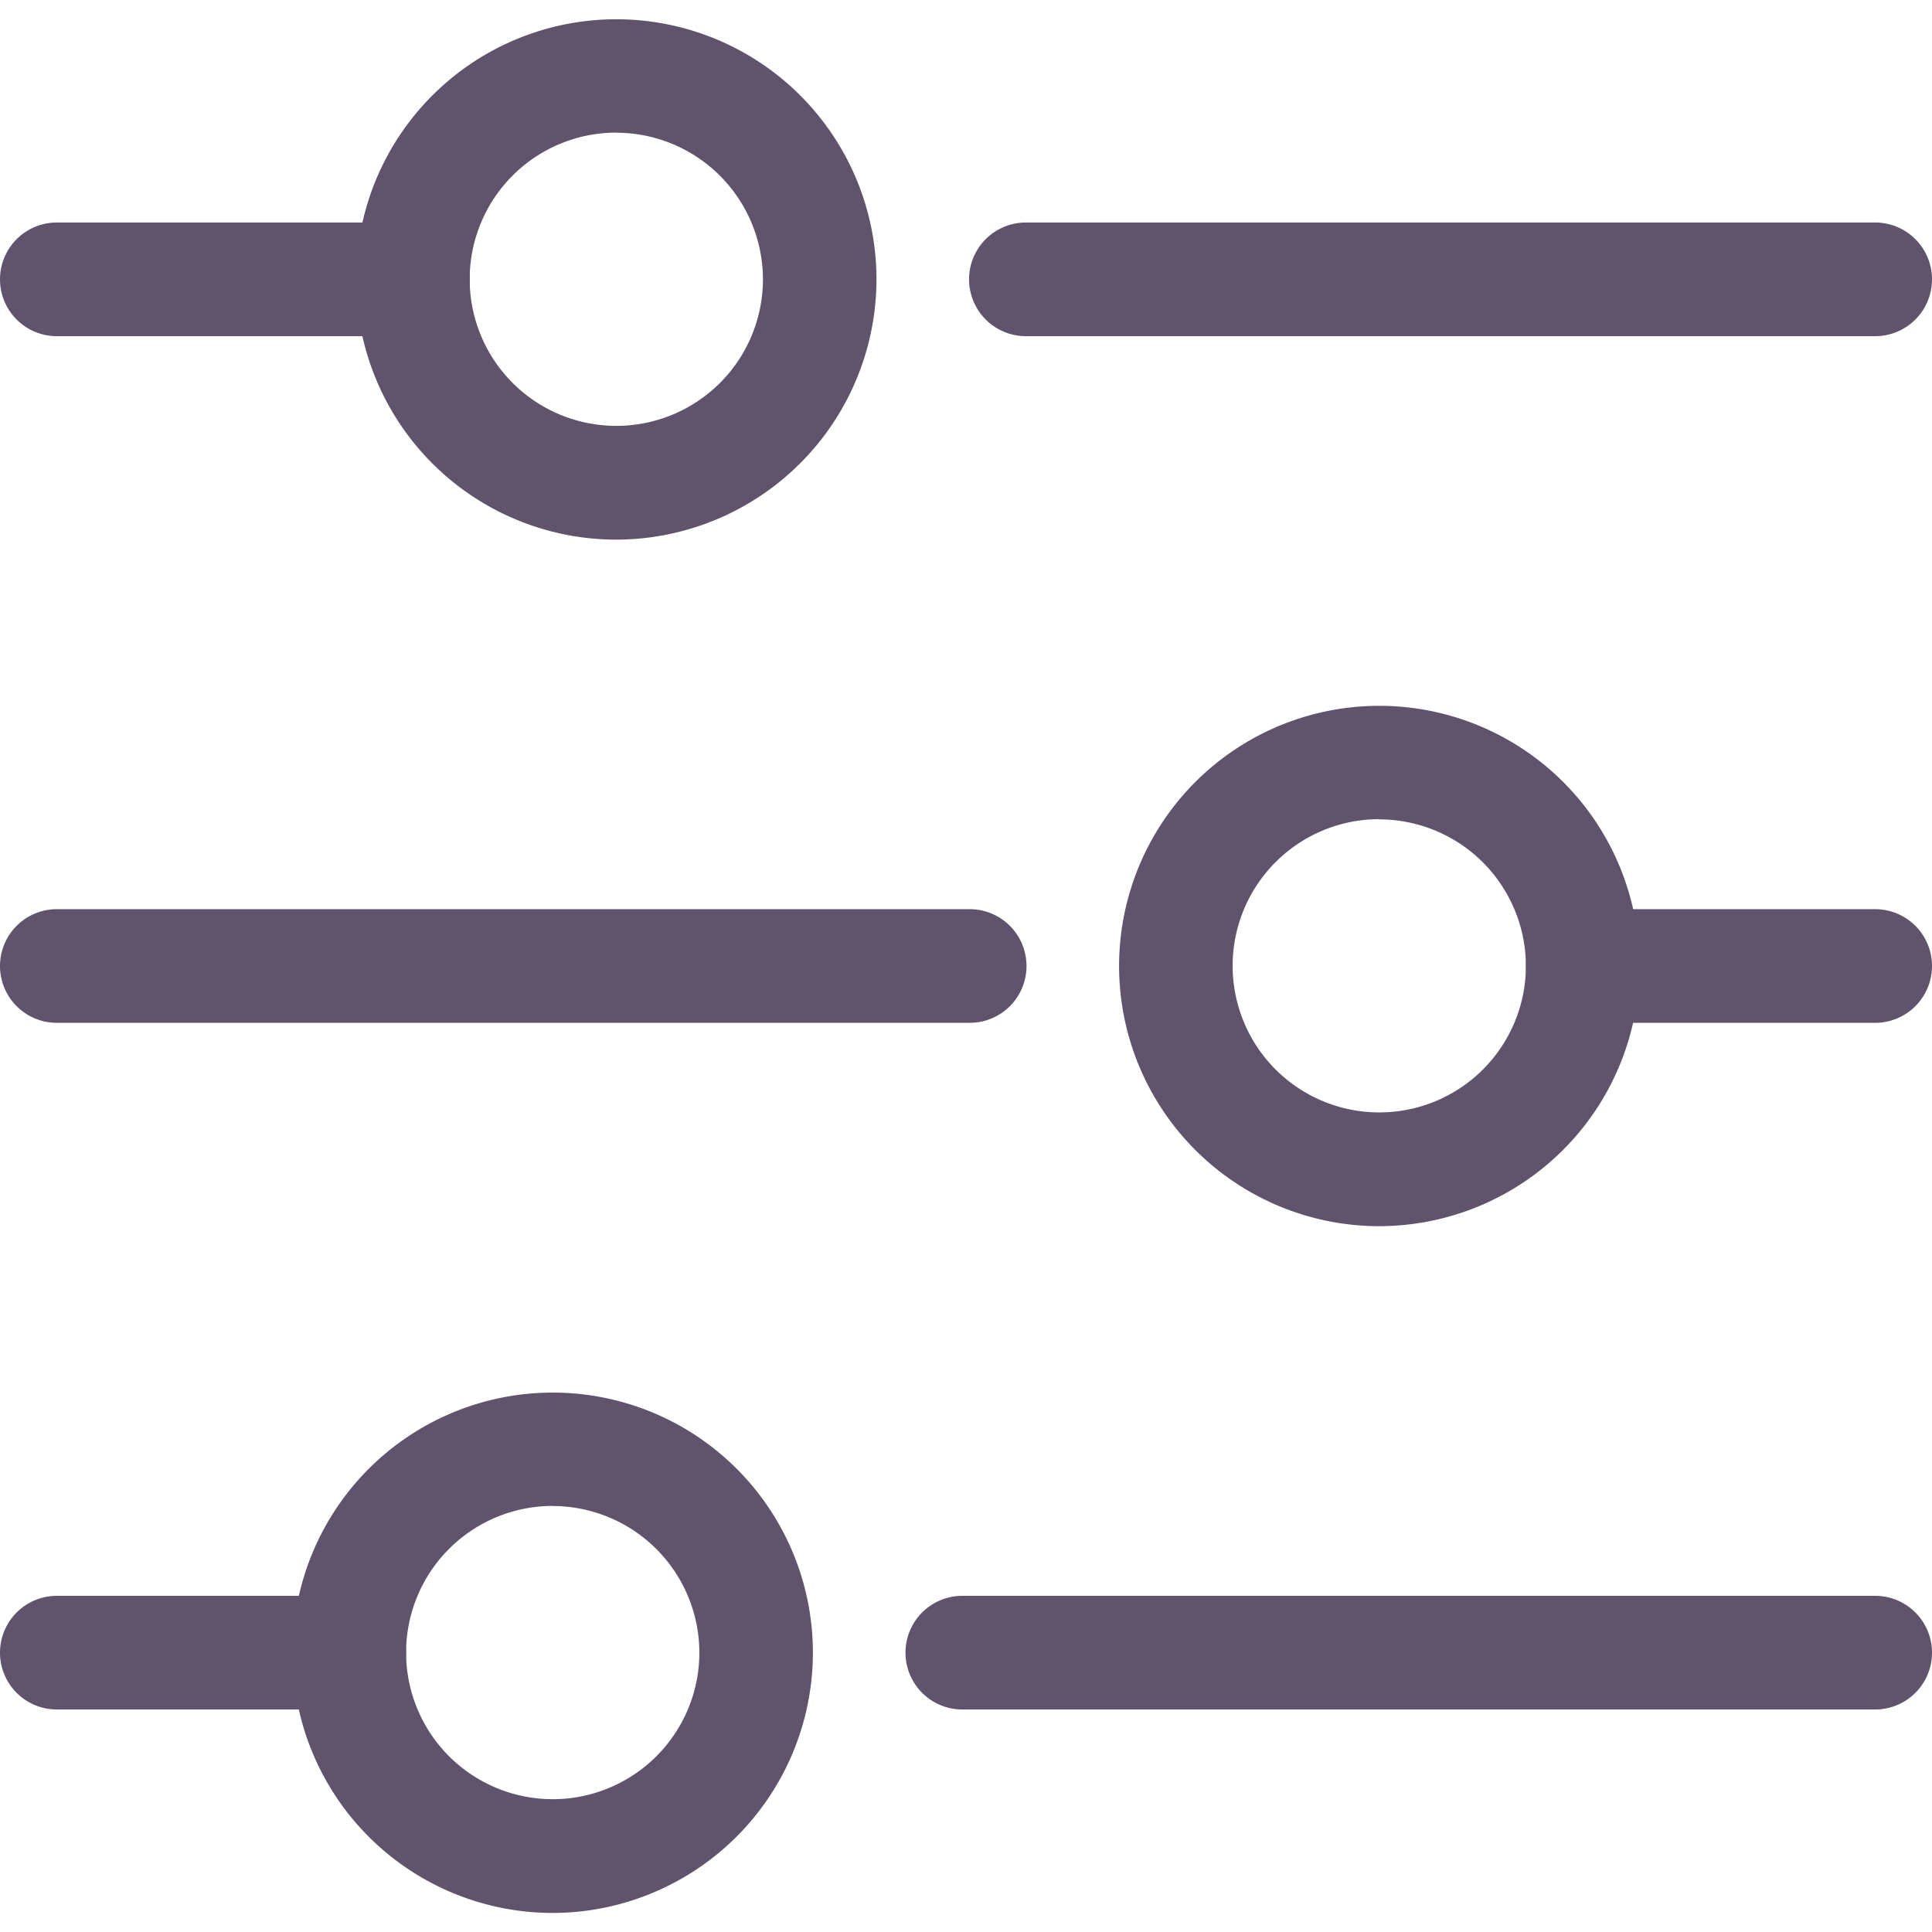
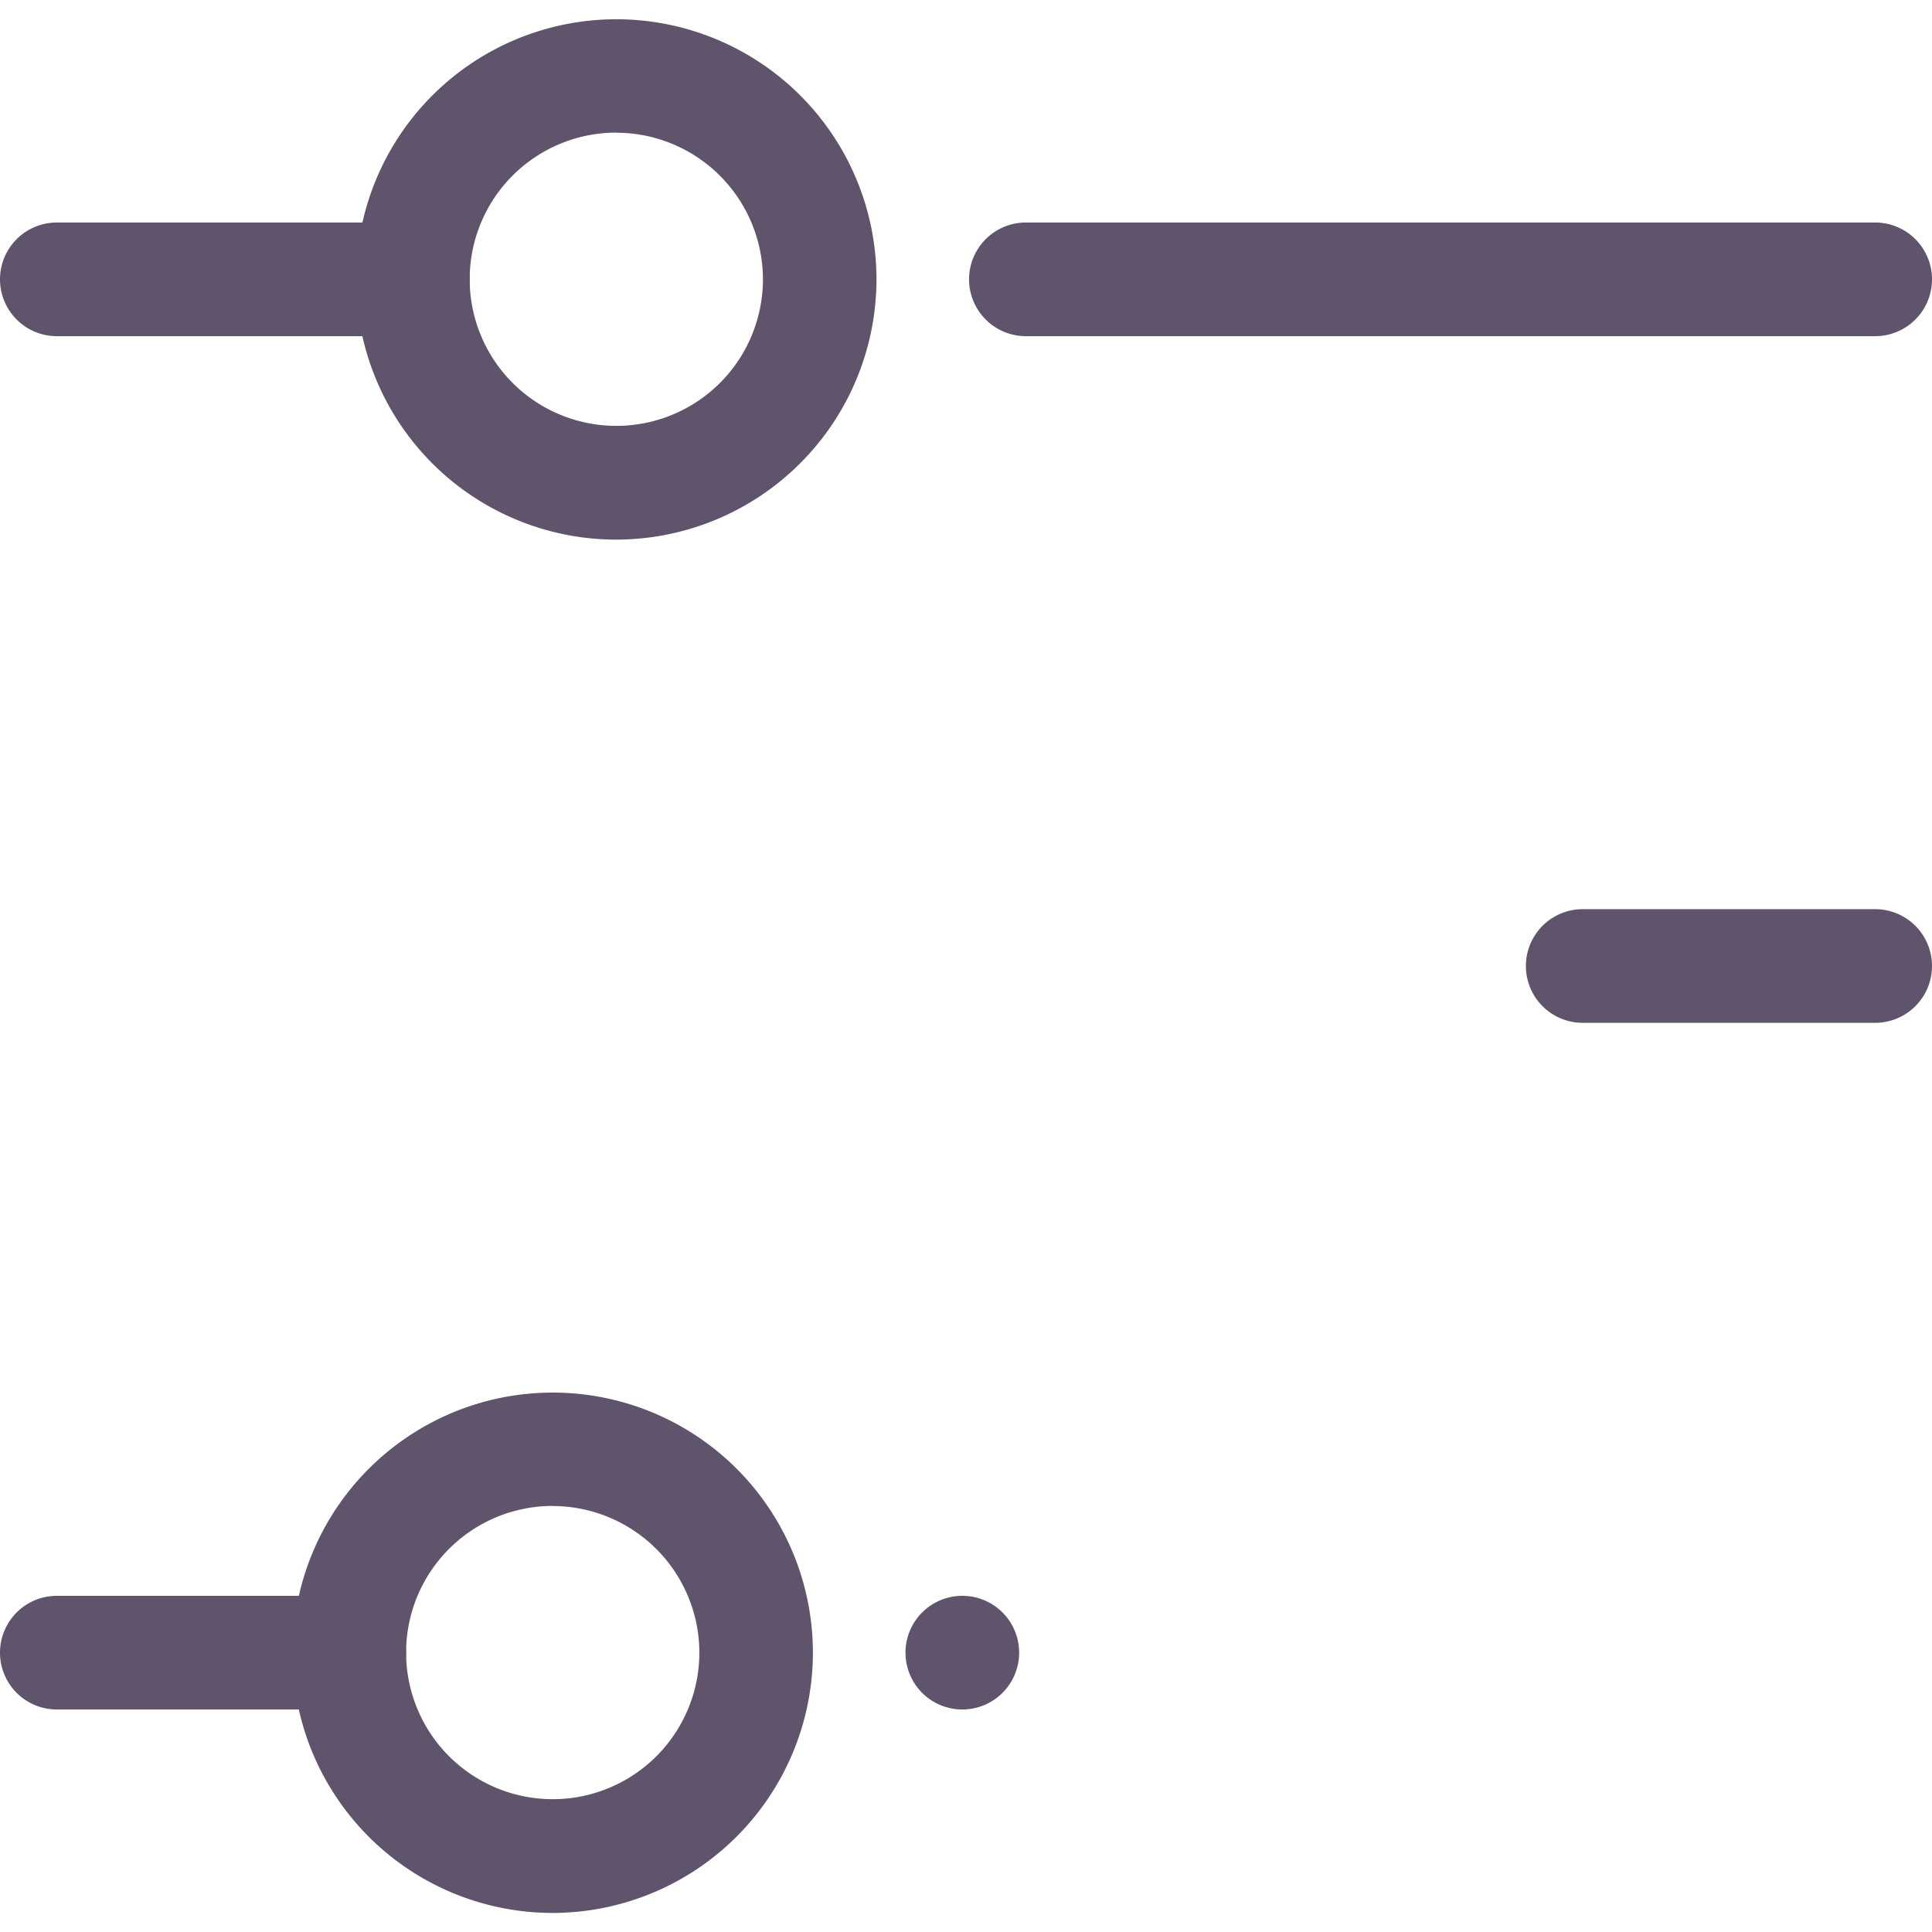
<svg xmlns="http://www.w3.org/2000/svg" width="75" height="75" viewBox="0 0 75 75">
  <defs>
    <clipPath id="clip-path">
      <rect id="Rectangle_2125" data-name="Rectangle 2125" width="75" height="75" transform="translate(131 1809)" fill="#6e0e0e" />
    </clipPath>
  </defs>
  <g id="Mask_Group_300" data-name="Mask Group 300" transform="translate(-131 -1809)" clip-path="url(#clip-path)">
    <g id="setting-lines" transform="translate(131 1809)">
      <path id="Path_6447" data-name="Path 6447" d="M16.027,13.05H2.206a2.206,2.206,0,0,1,0-4.412H16.027a2.206,2.206,0,1,1,0,4.412Z" fill="#60536c" />
      <path id="Path_6448" data-name="Path 6448" d="M23.925,20.948a10.1,10.1,0,1,1,10.1-10.1A10.115,10.115,0,0,1,23.925,20.948Zm0-15.8a5.692,5.692,0,1,0,5.692,5.693A5.7,5.7,0,0,0,23.925,5.152Z" fill="#60536c" />
      <path id="Path_6449" data-name="Path 6449" d="M72.794,13.05H39.825a2.206,2.206,0,0,1,0-4.412H72.794a2.206,2.206,0,0,1,0,4.412Z" fill="#60536c" />
-       <path id="Path_6450" data-name="Path 6450" d="M53.543,47.6a10.1,10.1,0,1,1,10.1-10.1A10.115,10.115,0,0,1,53.543,47.6Zm0-15.8A5.692,5.692,0,1,0,59.235,37.5,5.7,5.7,0,0,0,53.543,31.808Z" fill="#60536c" />
-       <path id="Path_6451" data-name="Path 6451" d="M37.643,39.706H2.206a2.206,2.206,0,1,1,0-4.412H37.643a2.206,2.206,0,1,1,0,4.412Z" fill="#60536c" />
      <path id="Path_6452" data-name="Path 6452" d="M72.794,39.706H61.441a2.206,2.206,0,1,1,0-4.412H72.794a2.206,2.206,0,1,1,0,4.412Z" fill="#60536c" />
      <path id="Path_6453" data-name="Path 6453" d="M21.457,74.26a10.1,10.1,0,1,1,10.1-10.1A10.115,10.115,0,0,1,21.457,74.26Zm0-15.8a5.692,5.692,0,1,0,5.692,5.692A5.7,5.7,0,0,0,21.457,58.464Z" fill="#60536c" />
-       <path id="Path_6454" data-name="Path 6454" d="M72.794,66.362H37.357a2.206,2.206,0,0,1,0-4.412H72.794a2.206,2.206,0,0,1,0,4.412Z" fill="#60536c" />
+       <path id="Path_6454" data-name="Path 6454" d="M72.794,66.362H37.357a2.206,2.206,0,0,1,0-4.412a2.206,2.206,0,0,1,0,4.412Z" fill="#60536c" />
      <path id="Path_6455" data-name="Path 6455" d="M13.559,66.362H2.206a2.206,2.206,0,0,1,0-4.412H13.559a2.206,2.206,0,0,1,0,4.412Z" fill="#60536c" />
    </g>
  </g>
</svg>